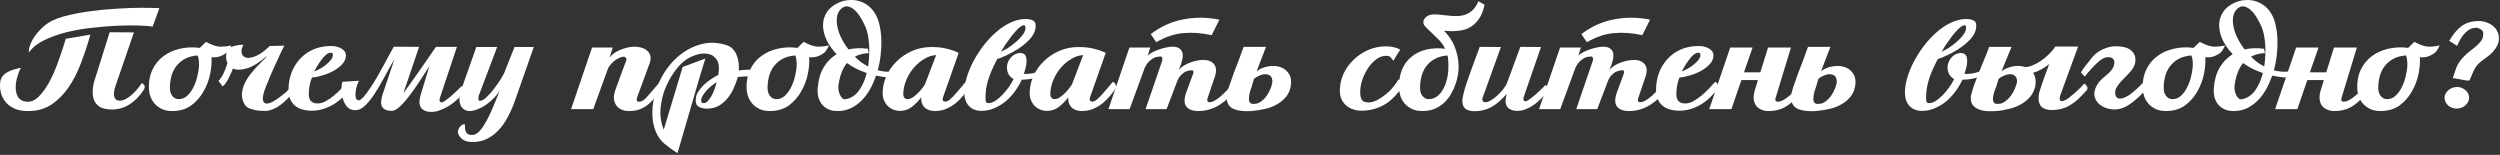
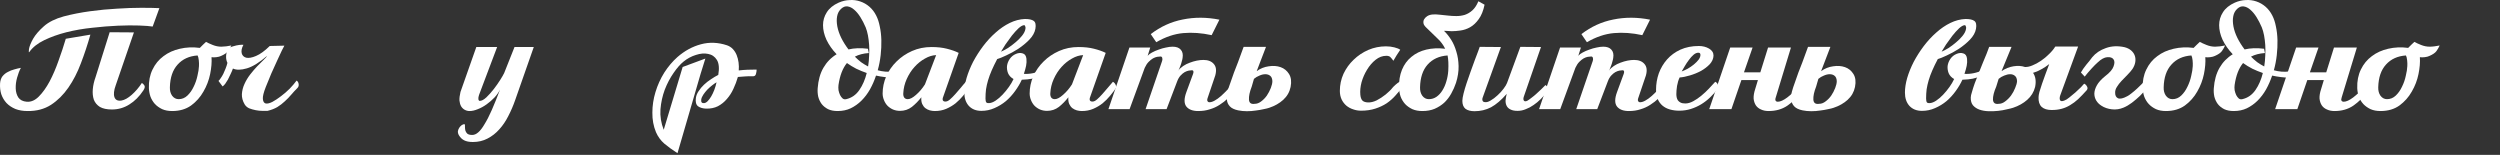
<svg xmlns="http://www.w3.org/2000/svg" width="1453" height="90" viewBox="0 0 1453 90" fill="none">
  <rect x="0" y="0" width="1453" height="90" fill="#333333" stroke="none" />
  <path d="M52.536 20.133C50.936 25.8 49.103 31.333 47.036 36.733C45.036 42.067 42.603 46.8 39.736 50.933C36.87 55.067 33.503 58.4 29.636 60.933C25.77 63.4 21.236 64.6 16.036 64.533C13.37 64.533 11.003 64.133 8.936 63.333C6.87 62.467 5.136 61.3 3.736 59.833C2.403 58.367 1.403 56.667 0.736 54.733C0.136 52.8 -0.097 50.7 0.036 48.433C0.17 46.767 0.636 45.4 1.436 44.333C2.303 43.267 3.336 42.433 4.536 41.833C5.736 41.167 7.003 40.667 8.336 40.333C9.67 39.933 10.936 39.633 12.136 39.433C11.27 41.033 10.536 42.933 9.936 45.133C9.336 47.267 9.07 49.367 9.136 51.433C9.203 53.433 9.703 55.167 10.636 56.633C11.636 58.1 13.27 58.933 15.536 59.133C18.003 59.333 20.336 58.333 22.536 56.133C24.803 53.867 26.903 50.933 28.836 47.333C30.77 43.667 32.503 39.633 34.036 35.233C35.636 30.833 37.036 26.6 38.236 22.533L52.536 20.133ZM77.836 18.833L67.236 49.633C66.17 52.567 65.936 54.867 66.536 56.533C67.136 58.133 68.503 58.767 70.636 58.433C72.436 58.1 74.403 57 76.536 55.133C78.736 53.2 80.703 50.9 82.436 48.233C82.903 48.433 83.37 48.867 83.836 49.533C84.37 50.2 84.203 51.2 83.336 52.533C81.003 56.067 78.27 58.8 75.136 60.733C72.07 62.667 68.703 63.633 65.036 63.633C62.103 63.633 59.77 63.133 58.036 62.133C56.37 61.067 55.203 59.667 54.536 57.933C53.936 56.133 53.736 54.1 53.936 51.833C54.136 49.567 54.67 47.233 55.536 44.833L63.736 18.733L77.836 18.833ZM88.736 15.433C87.136 15.167 84.536 14.967 80.936 14.833C77.336 14.7 73.203 14.733 68.536 14.933C63.87 15.133 58.903 15.533 53.636 16.133C48.436 16.667 43.436 17.533 38.636 18.733C33.903 19.933 29.603 21.467 25.736 23.333C21.87 25.2 18.97 27.5 17.036 30.233C16.703 30.7 16.636 30.133 16.836 28.533C17.103 26.933 17.903 24.933 19.236 22.533C20.636 20.133 22.736 17.7 25.536 15.233C28.336 12.767 32.17 10.867 37.036 9.533C41.836 8.267 46.936 7.267 52.336 6.533C57.736 5.8 62.97 5.3 68.036 5.033C73.103 4.7 77.803 4.533 82.136 4.533C86.47 4.533 89.97 4.6 92.636 4.733L88.736 15.433Z" fill="white" />
  <path d="M116.139 27.833C116.672 27.3 117.272 26.7 117.939 26.033C118.605 25.367 119.205 24.8 119.739 24.333C120.672 24.867 121.972 25.467 123.639 26.133C125.305 26.8 126.972 27.133 128.639 27.133C129.439 27.133 130.372 27.067 131.439 26.933C132.505 26.8 133.505 26.633 134.439 26.433C133.905 27.633 133.272 28.733 132.539 29.733C131.805 30.733 130.439 31.667 128.439 32.533C127.772 32.867 126.872 33.1 125.739 33.233C124.672 33.367 123.739 33.367 122.939 33.233C123.139 36.167 122.872 39.433 122.139 43.033C121.405 46.633 120.105 50.033 118.239 53.233C116.439 56.433 114.039 59.133 111.039 61.333C108.039 63.467 104.372 64.533 100.039 64.533C97.839 64.533 95.905 64.167 94.239 63.433C92.572 62.633 91.172 61.633 90.039 60.433C88.905 59.167 88.039 57.733 87.439 56.133C86.905 54.533 86.605 52.9 86.539 51.233C86.405 47.167 87.105 43.567 88.639 40.433C90.172 37.233 92.305 34.633 95.039 32.633C97.772 30.567 100.939 29.133 104.539 28.333C108.205 27.467 112.072 27.3 116.139 27.833ZM114.839 32.233C109.972 32.567 106.105 34.333 103.239 37.533C100.372 40.667 98.872 45.067 98.739 50.733C98.672 52.667 99.105 54.3 100.039 55.633C101.039 56.967 102.305 57.633 103.839 57.633C105.772 57.633 107.472 56.933 108.939 55.533C110.405 54.133 111.605 52.433 112.539 50.433C113.539 48.433 114.272 46.333 114.739 44.133C115.272 41.933 115.572 40.033 115.639 38.433C115.705 37.367 115.672 36.233 115.539 35.033C115.405 33.767 115.172 32.833 114.839 32.233Z" fill="white" />
  <path d="M155.278 32.433C150.811 36.3 146.878 38.733 143.478 39.733C140.078 40.733 137.378 40.767 135.378 39.833C134.978 40.967 134.511 42.067 133.978 43.133C133.511 44.2 133.011 45.233 132.478 46.233C131.944 47.167 131.411 48 130.878 48.733C130.344 49.4 129.844 49.9 129.378 50.233L126.978 47.033C127.378 46.7 127.811 46.167 128.278 45.433C128.811 44.7 129.311 43.867 129.778 42.933C130.244 42 130.678 41 131.078 39.933C131.544 38.8 131.911 37.667 132.178 36.533C131.111 34.333 131.144 31.7 132.278 28.633C132.144 28.367 132.444 28.067 133.178 27.733C133.911 27.4 134.778 27.1 135.778 26.833C136.844 26.5 137.911 26.267 138.978 26.133C140.111 26 140.944 25.967 141.478 26.033C140.478 27.9 140.144 29.533 140.478 30.933C140.811 32.267 141.678 33.133 143.078 33.533C144.544 33.867 146.444 33.533 148.778 32.533C151.178 31.533 153.844 29.6 156.778 26.733L165.278 26.533C165.078 26.867 164.578 27.833 163.778 29.433C163.044 30.967 162.144 32.9 161.078 35.233C160.011 37.5 158.878 40 157.678 42.733C156.544 45.4 155.478 48 154.478 50.533C153.211 53.733 152.644 56.067 152.778 57.533C152.911 59 153.444 59.867 154.378 60.133C155.378 60.333 156.678 60.033 158.278 59.233C159.878 58.367 161.544 57.267 163.278 55.933C165.078 54.6 166.778 53.133 168.378 51.533C169.978 49.867 171.311 48.3 172.378 46.833C173.044 47.233 173.444 47.9 173.578 48.833C173.711 49.767 173.478 50.533 172.878 51.133C171.544 52.467 170.311 53.8 169.178 55.133C168.044 56.467 166.811 57.733 165.478 58.933C164.211 60.133 162.778 61.233 161.178 62.233C159.578 63.167 157.678 63.9 155.478 64.433C154.744 64.433 153.744 64.433 152.478 64.433C151.211 64.433 149.911 64.3 148.578 64.033C147.244 63.767 145.978 63.4 144.778 62.933C143.644 62.4 142.778 61.633 142.178 60.633C141.044 58.7 140.511 56.733 140.578 54.733C140.711 52.667 141.211 50.7 142.078 48.833C142.944 46.9 144.044 45.067 145.378 43.333C146.778 41.533 148.144 39.933 149.478 38.533C150.878 37.067 152.111 35.833 153.178 34.833C154.311 33.767 155.011 32.967 155.278 32.433Z" fill="white" />
-   <path d="M182.57 41.533C183.637 41.133 184.803 40.6 186.07 39.933C187.337 39.2 188.503 38.4 189.57 37.533C190.703 36.6 191.637 35.667 192.37 34.733C193.103 33.733 193.47 32.8 193.47 31.933C193.47 31.067 193.07 30.633 192.27 30.633C191.337 30.633 190.403 31.033 189.47 31.833C188.537 32.633 187.637 33.633 186.77 34.833C185.903 35.967 185.103 37.167 184.37 38.433C183.637 39.633 183.037 40.667 182.57 41.533ZM203.57 51.633C202.237 53.367 200.737 55.033 199.07 56.633C197.47 58.167 195.737 59.5 193.87 60.633C192.003 61.767 190.003 62.667 187.87 63.333C185.737 64 183.503 64.333 181.17 64.333C179.237 64.333 177.437 64.1 175.77 63.633C174.103 63.167 172.67 62.433 171.47 61.433C170.27 60.433 169.337 59.167 168.67 57.633C168.003 56.1 167.67 54.267 167.67 52.133C167.67 48.867 168.203 45.7 169.27 42.633C170.403 39.567 172.003 36.867 174.07 34.533C176.203 32.133 178.803 30.233 181.87 28.833C185.003 27.433 188.57 26.733 192.57 26.733C194.77 26.733 196.737 27.233 198.47 28.233C200.203 29.233 201.07 30.6 201.07 32.333C201.003 34.133 200.27 35.8 198.87 37.333C197.47 38.8 195.77 40.1 193.77 41.233C191.77 42.3 189.637 43.167 187.37 43.833C185.17 44.5 183.17 44.9 181.37 45.033C180.703 46.433 180.203 48.067 179.87 49.933C179.603 51.733 179.47 53.333 179.47 54.733C179.47 55.333 179.537 55.967 179.67 56.633C179.803 57.233 180.037 57.8 180.37 58.333C180.77 58.867 181.303 59.3 181.97 59.633C182.637 59.967 183.537 60.133 184.67 60.133C186.137 60.133 187.67 59.7 189.27 58.833C190.87 57.967 192.437 56.9 193.97 55.633C195.503 54.367 196.97 53 198.37 51.533C199.77 50.067 201.003 48.733 202.07 47.533C202.87 47.867 203.403 48.5 203.67 49.433C204.003 50.367 203.97 51.1 203.57 51.633Z" fill="white" />
-   <path d="M249.58 38.433C247.913 41.033 246.08 43.867 244.08 46.933C242.147 49.933 240.18 52.733 238.18 55.333C236.247 57.933 234.347 60.1 232.48 61.833C230.68 63.567 229.08 64.433 227.68 64.433C224.88 64.433 223.013 63.633 222.08 62.033C221.213 60.433 221.347 57.933 222.48 54.533L229.28 34.333C227.08 38.133 225.013 41.833 223.08 45.433C221.147 49.033 219.247 52.233 217.38 55.033C215.513 57.833 213.647 60.067 211.78 61.733C209.98 63.4 208.113 64.167 206.18 64.033C204.38 63.967 202.913 63.333 201.78 62.133C200.713 60.867 199.913 59.4 199.38 57.733C198.78 56 198.48 54.2 198.48 52.333C198.413 50.467 198.58 48.867 198.98 47.533L208.68 46.933C208.28 47.533 207.88 48.467 207.48 49.733C207.08 50.933 206.813 52.167 206.68 53.433C206.547 54.7 206.58 55.833 206.78 56.833C207.047 57.767 207.647 58.267 208.58 58.333C209.313 58.2 210.247 57.5 211.38 56.233C212.513 54.967 213.713 53.367 214.98 51.433C216.313 49.433 217.68 47.267 219.08 44.933C220.48 42.533 221.78 40.2 222.98 37.933C224.247 35.667 225.38 33.567 226.38 31.633C227.447 29.7 228.28 28.2 228.88 27.133L243.58 27.233L234.58 53.733C234.513 53.933 234.68 53.8 235.08 53.333C235.48 52.8 236.347 51.6 237.68 49.733C239.08 47.8 241.013 45.067 243.48 41.533C245.947 37.933 249.247 33.167 253.38 27.233C253.38 27.233 253.413 27.2 253.48 27.133V27.233H265.58L255.68 56.833C255.347 57.833 255.38 58.6 255.78 59.133C256.18 59.6 256.847 59.6 257.78 59.133C258.447 58.733 259.247 58.167 260.18 57.433C261.18 56.7 262.147 55.9 263.08 55.033C264.08 54.167 265.013 53.3 265.88 52.433C266.813 51.5 267.613 50.7 268.28 50.033C269.013 50.433 269.48 51.1 269.68 52.033C269.88 52.967 269.713 53.733 269.18 54.333C267.98 55.667 266.68 56.967 265.28 58.233C263.88 59.5 262.38 60.633 260.78 61.633C259.18 62.633 257.513 63.433 255.78 64.033C254.113 64.7 252.447 65.033 250.78 65.033C249.047 65.033 247.68 64.767 246.68 64.233C245.68 63.767 244.947 63.1 244.48 62.233C244.013 61.367 243.78 60.333 243.78 59.133C243.847 57.933 244.08 56.6 244.48 55.133L249.58 38.433Z" fill="white" />
  <path d="M290.633 52.033C289.9 53.567 288.833 55.1 287.433 56.633C286.033 58.1 284.5 59.433 282.833 60.633C281.167 61.833 279.467 62.767 277.733 63.433C276 64.167 274.4 64.533 272.933 64.533C271.933 64.533 271 64.3 270.133 63.833C269.267 63.367 268.567 62.7 268.033 61.833C267.5 60.9 267.167 59.767 267.033 58.433C266.967 57.033 267.167 55.367 267.633 53.433L276.833 27.333H288.933L278.433 55.133C278.1 56.067 277.967 56.9 278.033 57.633C278.167 58.3 278.433 58.633 278.833 58.633C279.9 58.633 281.167 57.967 282.633 56.633C284.1 55.233 285.533 53.633 286.933 51.833C288.333 50.033 289.6 48.233 290.733 46.433C291.867 44.633 292.633 43.3 293.033 42.433L299.033 27.333H310.233L299.433 58.133C298.3 61.4 296.967 64.5 295.433 67.433C293.967 70.367 292.233 72.933 290.233 75.133C288.233 77.4 285.933 79.2 283.333 80.533C280.8 81.867 277.967 82.533 274.833 82.533C272.7 82.533 271 82.2 269.733 81.533C268.533 80.933 267.533 79.967 266.733 78.633C266.267 77.833 266.067 77.033 266.133 76.233C266.267 75.5 266.533 74.833 266.933 74.233C267.333 73.633 267.8 73.133 268.333 72.733C268.933 72.333 269.5 72.133 270.033 72.133C270.233 72.467 270.3 72.967 270.233 73.633C270.233 74.367 270.3 75.067 270.433 75.733C270.633 76.467 271 77.1 271.533 77.633C272.133 78.167 273.1 78.433 274.433 78.433C275.633 78.433 276.8 77.933 277.933 76.933C279.133 75.933 280.367 74.333 281.633 72.133C282.967 70 284.367 67.267 285.833 63.933C287.3 60.6 288.9 56.633 290.633 52.033Z" fill="white" />
-   <path d="M354.302 33.433C354.969 32.567 355.835 31.733 356.902 30.933C358.035 30.133 359.269 29.467 360.602 28.933C361.935 28.4 363.302 27.967 364.702 27.633C366.102 27.3 367.469 27.133 368.802 27.133C370.269 27.133 371.635 27.333 372.902 27.733C374.235 28.133 375.302 28.7 376.102 29.433C376.969 30.167 377.569 31.1 377.902 32.233C378.235 33.367 378.202 34.667 377.802 36.133L370.302 56.533C369.969 57.467 369.935 58.133 370.202 58.533C370.469 58.933 370.869 59.133 371.402 59.133C372.935 59.133 374.535 58.133 376.202 56.133C377.935 54.067 380.302 51.333 383.302 47.933C384.035 48.267 384.502 48.767 384.702 49.433C384.969 50.1 384.835 50.867 384.302 51.733C382.835 53.867 381.435 55.733 380.102 57.333C378.769 58.933 377.369 60.267 375.902 61.333C374.435 62.4 372.869 63.2 371.202 63.733C369.535 64.267 367.669 64.533 365.602 64.533C363.935 64.533 362.435 64.233 361.102 63.633C359.835 63.033 358.835 62.2 358.102 61.133C357.369 60 356.935 58.667 356.802 57.133C356.735 55.533 357.069 53.767 357.802 51.833C358.402 50.233 358.935 48.8 359.402 47.533C359.869 46.2 360.335 44.9 360.802 43.633C361.269 42.367 361.735 41.1 362.202 39.833C362.735 38.5 363.302 37.033 363.902 35.433C364.235 34.7 364.202 34.1 363.802 33.633C363.402 33.167 362.935 32.933 362.402 32.933C361.935 32.933 361.269 33.1 360.402 33.433C359.602 33.767 358.735 34.233 357.802 34.833C356.935 35.433 356.102 36.167 355.302 37.033C354.502 37.833 353.869 38.733 353.402 39.733L344.802 63.433H331.902L344.102 27.633H356.102L354.302 33.433Z" fill="white" />
  <path d="M393.758 89.033C390.758 87.1 388.192 85.233 386.058 83.433C383.992 81.633 382.392 79.433 381.258 76.833C379.792 73.3 379.092 69.5 379.158 65.433C379.158 61.433 379.758 57.467 380.958 53.533C382.158 49.533 383.858 45.767 386.058 42.233C388.325 38.7 390.892 35.667 393.758 33.133C397.892 29.533 402.425 27.067 407.358 25.733C412.292 24.4 417.358 24.6 422.558 26.333C423.892 26.8 425.025 27.533 425.958 28.533C426.892 29.533 427.625 30.7 428.158 32.033C428.692 33.367 429.058 34.8 429.258 36.333C429.458 37.867 429.492 39.4 429.358 40.933C431.092 40.733 432.792 40.6 434.458 40.533C436.192 40.467 437.958 40.433 439.758 40.433C439.758 41.167 439.625 42.033 439.358 43.033C439.092 43.967 438.458 44.4 437.458 44.333C435.992 44.267 434.458 44.3 432.858 44.433C431.325 44.5 429.992 44.6 428.858 44.733C428.192 47.067 427.325 49.367 426.258 51.633C425.258 53.833 423.992 55.8 422.458 57.533C420.992 59.267 419.258 60.667 417.258 61.733C415.258 62.733 412.958 63.2 410.358 63.133C408.425 63.067 406.858 62.6 405.658 61.733C404.525 60.8 404.125 59.167 404.458 56.833C404.658 55.5 405.192 54.2 406.058 52.933C406.925 51.6 407.958 50.367 409.158 49.233C410.425 48.033 411.792 46.967 413.258 46.033C414.725 45.033 416.125 44.2 417.458 43.533C418.125 39.667 417.858 36.767 416.658 34.833C415.458 32.9 413.758 31.733 411.558 31.333C409.425 30.867 407.058 31.067 404.458 31.933C401.858 32.733 399.492 34 397.358 35.733C395.425 37.267 393.458 39.5 391.458 42.433C389.458 45.3 387.758 48.533 386.358 52.133C385.025 55.733 384.192 59.533 383.858 63.533C383.592 67.6 384.225 71.567 385.758 75.433L396.758 38.933L409.958 34.033L407.158 43.033L393.758 89.033ZM416.458 47.833C415.725 48.233 414.858 48.833 413.858 49.633C412.925 50.367 411.992 51.2 411.058 52.133C410.192 53.067 409.425 54.033 408.758 55.033C408.092 56.033 407.692 56.967 407.558 57.833C407.358 59.367 407.925 60.067 409.258 59.933C409.925 59.867 410.592 59.5 411.258 58.833C411.992 58.1 412.692 57.167 413.358 56.033C414.025 54.9 414.625 53.633 415.158 52.233C415.692 50.833 416.125 49.367 416.458 47.833Z" fill="white" />
-   <path d="M463.502 27.833C464.035 27.3 464.635 26.7 465.302 26.033C465.969 25.367 466.569 24.8 467.102 24.333C468.035 24.867 469.335 25.467 471.002 26.133C472.669 26.8 474.335 27.133 476.002 27.133C476.802 27.133 477.735 27.067 478.802 26.933C479.869 26.8 480.869 26.633 481.802 26.433C481.269 27.633 480.635 28.733 479.902 29.733C479.169 30.733 477.802 31.667 475.802 32.533C475.135 32.867 474.235 33.1 473.102 33.233C472.035 33.367 471.102 33.367 470.302 33.233C470.502 36.167 470.235 39.433 469.502 43.033C468.769 46.633 467.469 50.033 465.602 53.233C463.802 56.433 461.402 59.133 458.402 61.333C455.402 63.467 451.735 64.533 447.402 64.533C445.202 64.533 443.269 64.167 441.602 63.433C439.935 62.633 438.535 61.633 437.402 60.433C436.269 59.167 435.402 57.733 434.802 56.133C434.269 54.533 433.969 52.9 433.902 51.233C433.769 47.167 434.469 43.567 436.002 40.433C437.535 37.233 439.669 34.633 442.402 32.633C445.135 30.567 448.302 29.133 451.902 28.333C455.569 27.467 459.435 27.3 463.502 27.833ZM462.202 32.233C457.335 32.567 453.469 34.333 450.602 37.533C447.735 40.667 446.235 45.067 446.102 50.733C446.035 52.667 446.469 54.3 447.402 55.633C448.402 56.967 449.669 57.633 451.202 57.633C453.135 57.633 454.835 56.933 456.302 55.533C457.769 54.133 458.969 52.433 459.902 50.433C460.902 48.433 461.635 46.333 462.102 44.133C462.635 41.933 462.935 40.033 463.002 38.433C463.069 37.367 463.035 36.233 462.902 35.033C462.769 33.767 462.535 32.833 462.202 32.233Z" fill="white" />
  <path d="M487.441 1.533C489.574 0.6 491.708 0.1 493.841 0.033C495.974 -0.1 498.008 0.167 499.941 0.833C501.941 1.5 503.741 2.533 505.341 3.933C506.941 5.333 508.241 7.033 509.241 9.033C510.174 10.833 510.874 12.967 511.341 15.433C511.874 17.9 512.174 20.533 512.241 23.333C512.308 26.133 512.174 29.033 511.841 32.033C511.508 35.033 510.941 37.967 510.141 40.833C511.541 41.233 513.008 41.5 514.541 41.633C516.074 41.767 517.608 41.733 519.141 41.533L519.941 45.233C516.008 45.1 512.408 44.667 509.141 43.933C508.208 46.733 507.041 49.4 505.641 51.933C504.241 54.4 502.608 56.567 500.741 58.433C498.874 60.3 496.774 61.8 494.441 62.933C492.174 64 489.641 64.533 486.841 64.533C484.641 64.533 482.774 64.167 481.241 63.433C479.708 62.633 478.474 61.633 477.541 60.433C476.608 59.167 475.941 57.733 475.541 56.133C475.208 54.533 475.108 52.9 475.241 51.233C475.574 46.633 476.674 42.7 478.541 39.433C480.474 36.1 483.041 33.467 486.241 31.533C483.708 28.867 481.741 26.067 480.341 23.133C479.008 20.2 478.341 17.367 478.341 14.633C478.341 11.9 479.074 9.4 480.541 7.133C482.008 4.8 484.308 2.933 487.441 1.533ZM504.441 28.333L504.941 30.833C501.808 31.033 499.108 31.733 496.841 32.933C497.974 34.067 499.174 35.133 500.441 36.133C501.774 37.067 503.141 37.9 504.541 38.633C504.874 36.567 505.074 34.467 505.141 32.333C505.274 30.133 505.274 28.067 505.141 26.133C505.008 24.133 504.774 22.267 504.441 20.533C504.108 18.8 503.674 17.267 503.141 15.933C502.208 13.733 501.174 11.733 500.041 9.933C498.908 8.133 497.708 6.7 496.441 5.633C495.241 4.567 493.974 3.933 492.641 3.733C491.374 3.533 490.141 3.967 488.941 5.033C487.674 6.167 486.874 7.633 486.541 9.433C486.208 11.167 486.241 13.133 486.641 15.333C487.041 17.467 487.808 19.7 488.941 22.033C490.074 24.3 491.474 26.533 493.141 28.733C496.474 27.933 500.241 27.8 504.441 28.333ZM487.341 49.333C487.208 50.333 487.208 51.367 487.341 52.433C487.541 53.433 487.841 54.367 488.241 55.233C488.641 56.033 489.141 56.7 489.741 57.233C490.341 57.7 491.041 57.833 491.841 57.633C494.974 56.9 497.508 55.133 499.441 52.333C501.374 49.533 502.808 46.233 503.741 42.433C501.608 41.7 499.574 40.867 497.641 39.933C495.708 38.933 493.908 37.833 492.241 36.633C489.774 39.633 488.141 43.867 487.341 49.333Z" fill="white" />
  <path d="M547.985 56.833C547.785 57.367 547.785 57.867 547.985 58.333C548.251 58.8 548.751 59.033 549.485 59.033C550.285 59.033 551.151 58.633 552.085 57.833C553.085 56.967 554.118 55.933 555.185 54.733C556.251 53.533 557.318 52.3 558.385 51.033C559.451 49.7 560.451 48.533 561.385 47.533C562.118 47.933 562.651 48.533 562.985 49.333C563.385 50.133 563.385 50.833 562.985 51.433C562.051 52.767 560.951 54.2 559.685 55.733C558.418 57.267 556.985 58.7 555.385 60.033C553.785 61.3 551.985 62.367 549.985 63.233C547.985 64.1 545.751 64.533 543.285 64.533C542.351 64.533 541.385 64.4 540.385 64.133C539.451 63.867 538.585 63.433 537.785 62.833C537.051 62.233 536.451 61.433 535.985 60.433C535.518 59.367 535.351 58.067 535.485 56.533C533.818 58.667 531.985 60.533 529.985 62.133C527.985 63.667 525.685 64.433 523.085 64.433C521.618 64.433 520.251 64.167 518.985 63.633C517.785 63.1 516.718 62.367 515.785 61.433C514.918 60.5 514.251 59.433 513.785 58.233C513.251 56.967 512.985 55.667 512.985 54.333C512.985 50.933 513.685 47.6 515.085 44.333C516.551 41.067 518.551 38.2 521.085 35.733C523.618 33.2 526.618 31.167 530.085 29.633C533.551 28.1 537.318 27.333 541.385 27.333C544.785 27.333 547.785 27.667 550.385 28.333C553.051 29 555.318 29.8 557.185 30.733L547.985 56.833ZM544.085 32.033C541.951 32.1 539.785 32.767 537.585 34.033C535.385 35.233 533.351 36.867 531.485 38.933C529.685 40.933 528.185 43.267 526.985 45.933C525.785 48.6 525.118 51.367 524.985 54.233C524.918 55.167 525.085 55.967 525.485 56.633C525.951 57.3 526.651 57.633 527.585 57.633C528.918 57.633 530.518 56.8 532.385 55.133C534.318 53.467 536.051 51.433 537.585 49.033L544.085 32.033Z" fill="white" />
  <path d="M581.769 30.033C582.902 29.567 584.236 28.867 585.769 27.933C587.302 26.933 588.769 25.833 590.169 24.633C591.636 23.433 592.903 22.167 593.969 20.833C595.103 19.433 595.769 18.1 595.969 16.833C596.103 16.233 596.069 15.733 595.869 15.333C595.736 14.867 595.536 14.633 595.269 14.633C594.402 14.633 593.303 15.233 591.969 16.433C590.703 17.633 589.402 19.067 588.069 20.733C586.802 22.4 585.569 24.1 584.369 25.833C583.236 27.567 582.369 28.967 581.769 30.033ZM579.569 34.333C578.302 36.733 577.236 38.933 576.369 40.933C575.503 42.933 574.802 44.833 574.269 46.633C573.736 48.433 573.336 50.2 573.069 51.933C572.869 53.6 572.769 55.367 572.769 57.233C572.769 58.367 572.936 59.133 573.269 59.533C573.602 59.867 574.136 60 574.869 59.933C576.003 59.867 577.236 59.4 578.569 58.533C579.969 57.6 581.336 56.433 582.669 55.033C584.003 53.633 585.236 52.133 586.369 50.533C587.503 48.933 588.402 47.4 589.069 45.933C587.536 45.067 586.469 43.933 585.869 42.533C585.336 41.133 585.136 39.733 585.269 38.333C585.469 36.867 586.003 35.5 586.869 34.233C587.803 32.9 589.003 31.933 590.469 31.333C591.869 30.733 593.169 30.633 594.369 31.033C595.636 31.367 596.369 32.4 596.569 34.133C596.702 35.533 596.636 36.9 596.369 38.233C596.103 39.567 595.669 41.133 595.069 42.933C598.669 43.133 602.336 42.367 606.069 40.633C606.202 41.167 606.236 41.8 606.169 42.533C606.103 43.2 605.703 43.7 604.969 44.033C603.236 44.833 601.536 45.4 599.869 45.733C598.203 46.067 596.203 46.267 593.869 46.333C592.869 48.533 591.569 50.733 589.969 52.933C588.436 55.067 586.669 57 584.669 58.733C582.669 60.4 580.436 61.767 577.969 62.833C575.569 63.9 573.036 64.433 570.369 64.433C567.303 64.433 564.869 63.467 563.069 61.533C561.336 59.6 560.469 57.033 560.469 53.833C560.469 51.233 560.902 48.4 561.769 45.333C562.702 42.2 563.969 39.067 565.569 35.933C567.236 32.8 569.169 29.767 571.369 26.833C573.636 23.833 576.069 21.2 578.669 18.933C581.269 16.6 584.003 14.733 586.869 13.333C589.736 11.933 592.669 11.167 595.669 11.033C598.069 11.033 599.769 11.4 600.769 12.133C601.836 12.867 602.169 14.4 601.769 16.733C601.369 18.933 600.202 21.033 598.269 23.033C596.402 24.967 594.269 26.733 591.869 28.333C589.469 29.867 587.102 31.167 584.769 32.233C582.502 33.3 580.769 34 579.569 34.333Z" fill="white" />
  <path d="M633.434 56.833C633.234 57.367 633.234 57.867 633.434 58.333C633.701 58.8 634.201 59.033 634.934 59.033C635.734 59.033 636.601 58.633 637.534 57.833C638.534 56.967 639.567 55.933 640.634 54.733C641.701 53.533 642.767 52.3 643.834 51.033C644.901 49.7 645.901 48.533 646.834 47.533C647.567 47.933 648.101 48.533 648.434 49.333C648.834 50.133 648.834 50.833 648.434 51.433C647.501 52.767 646.401 54.2 645.134 55.733C643.867 57.267 642.434 58.7 640.834 60.033C639.234 61.3 637.434 62.367 635.434 63.233C633.434 64.1 631.201 64.533 628.734 64.533C627.801 64.533 626.834 64.4 625.834 64.133C624.901 63.867 624.034 63.433 623.234 62.833C622.501 62.233 621.901 61.433 621.434 60.433C620.967 59.367 620.801 58.067 620.934 56.533C619.267 58.667 617.434 60.533 615.434 62.133C613.434 63.667 611.134 64.433 608.534 64.433C607.067 64.433 605.701 64.167 604.434 63.633C603.234 63.1 602.167 62.367 601.234 61.433C600.367 60.5 599.701 59.433 599.234 58.233C598.701 56.967 598.434 55.667 598.434 54.333C598.434 50.933 599.134 47.6 600.534 44.333C602.001 41.067 604.001 38.2 606.534 35.733C609.067 33.2 612.067 31.167 615.534 29.633C619.001 28.1 622.767 27.333 626.834 27.333C630.234 27.333 633.234 27.667 635.834 28.333C638.501 29 640.767 29.8 642.634 30.733L633.434 56.833ZM629.534 32.033C627.401 32.1 625.234 32.767 623.034 34.033C620.834 35.233 618.801 36.867 616.934 38.933C615.134 40.933 613.634 43.267 612.434 45.933C611.234 48.6 610.567 51.367 610.434 54.233C610.367 55.167 610.534 55.967 610.934 56.633C611.401 57.3 612.101 57.633 613.034 57.633C614.367 57.633 615.967 56.8 617.834 55.133C619.767 53.467 621.501 51.433 623.034 49.033L629.534 32.033Z" fill="white" />
  <path d="M687.318 33.633C687.252 34.233 687.085 34.967 686.818 35.833C686.618 36.7 686.352 37.533 686.018 38.333C685.752 39.133 685.485 39.8 685.218 40.333C684.952 40.867 684.785 41.133 684.718 41.133C685.518 40.067 686.518 39.133 687.718 38.333C688.918 37.533 690.185 36.9 691.518 36.433C692.918 35.9 694.285 35.5 695.618 35.233C697.018 34.967 698.285 34.833 699.418 34.833C702.085 34.833 704.085 35.6 705.418 37.133C706.818 38.667 707.118 40.9 706.318 43.833L701.918 56.833C701.585 57.7 701.552 58.367 701.818 58.833C702.085 59.233 702.418 59.433 702.818 59.433C703.818 59.433 704.885 59.1 706.018 58.433C707.218 57.767 708.418 56.9 709.618 55.833C710.818 54.767 712.018 53.6 713.218 52.333C714.418 51 715.618 49.7 716.818 48.433C717.152 48.567 717.485 48.767 717.818 49.033C718.152 49.3 718.418 49.6 718.618 49.933C718.818 50.267 718.885 50.633 718.818 51.033C718.818 51.433 718.652 51.833 718.318 52.233C716.852 53.967 715.352 55.567 713.818 57.033C712.285 58.5 710.618 59.8 708.818 60.933C707.085 62.067 705.185 62.933 703.118 63.533C701.118 64.2 698.885 64.533 696.418 64.533C693.218 64.533 690.918 63.667 689.518 61.933C688.118 60.133 688.118 57.333 689.518 53.533L693.418 42.933C693.618 42.4 693.685 41.933 693.618 41.533C693.552 41.067 693.252 40.833 692.718 40.833C692.252 40.833 691.652 40.9 690.918 41.033C690.185 41.167 689.385 41.467 688.518 41.933C687.718 42.4 686.918 43.067 686.118 43.933C685.318 44.8 684.652 45.967 684.118 47.433L678.018 63.433H665.818L675.418 35.433C675.618 34.9 675.652 34.333 675.518 33.733C675.385 33.133 675.052 32.833 674.518 32.833C673.985 32.833 673.318 32.9 672.518 33.033C671.785 33.167 670.985 33.467 670.118 33.933C669.318 34.4 668.485 35.067 667.618 35.933C666.752 36.8 665.985 37.967 665.318 39.433L656.518 63.433H644.218L656.418 27.633H668.518L667.018 32.433C667.552 31.767 668.385 31.133 669.518 30.533C670.718 29.867 672.018 29.3 673.418 28.833C674.818 28.3 676.218 27.9 677.618 27.633C679.085 27.3 680.385 27.133 681.518 27.133C683.652 27.133 685.218 27.7 686.218 28.833C687.285 29.967 687.652 31.567 687.318 33.633ZM708.718 11.433C701.385 9.967 694.285 9.933 687.418 11.333C680.618 12.667 674.418 15.5 668.818 19.833L672.018 24.533C677.285 21.467 682.518 19.7 687.718 19.233C692.918 18.767 698.418 19.167 704.218 20.433L708.718 11.433Z" fill="white" />
  <path d="M737.701 62.633C736.968 62.9 735.901 63.167 734.501 63.433C733.101 63.767 731.568 64.033 729.901 64.233C728.235 64.5 726.501 64.633 724.701 64.633C722.901 64.633 721.201 64.467 719.601 64.133C717.401 63.667 715.801 62.9 714.801 61.833C713.801 60.767 713.235 59.533 713.101 58.133C712.901 56.667 713.001 55.067 713.401 53.333C713.868 51.6 714.468 49.767 715.201 47.833C715.801 46.033 716.468 44.133 717.201 42.133C718.001 40.067 718.768 38.1 719.501 36.233C720.235 34.367 720.868 32.633 721.401 31.033C722.001 29.433 722.468 28.167 722.801 27.233H735.801L730.401 41.333C732.535 39.8 734.868 38.867 737.401 38.533C739.935 38.133 742.235 38.3 744.301 39.033C746.368 39.767 748.001 41.1 749.201 43.033C750.401 44.967 750.701 47.467 750.101 50.533C749.501 53.467 748.068 55.967 745.801 58.033C743.601 60.033 740.901 61.567 737.701 62.633ZM739.501 47.133C739.435 45.667 739.001 44.633 738.201 44.033C737.468 43.433 736.535 43.133 735.401 43.133C734.335 43.133 733.201 43.4 732.001 43.933C730.801 44.4 729.735 45.033 728.801 45.833L727.501 50.333C726.301 53.4 725.768 55.933 725.901 57.933C726.035 59.867 727.168 60.667 729.301 60.333C730.568 60.333 731.801 59.867 733.001 58.933C734.268 58 735.368 56.867 736.301 55.533C737.235 54.133 738.001 52.667 738.601 51.133C739.201 49.6 739.501 48.267 739.501 47.133Z" fill="white" />
-   <path d="M809.822 35.333C809.288 34.533 808.755 33.867 808.221 33.333C807.755 32.733 806.921 32.433 805.721 32.433C803.521 32.433 801.455 33.2 799.522 34.733C797.588 36.267 795.922 38.2 794.522 40.533C793.122 42.8 792.055 45.233 791.322 47.833C790.655 50.433 790.422 52.833 790.622 55.033C790.755 56.567 791.155 57.7 791.822 58.433C792.488 59.1 793.555 59.467 795.022 59.533C796.622 59.6 798.322 59.2 800.122 58.333C801.922 57.4 803.655 56.267 805.322 54.933C806.988 53.6 808.455 52.133 809.721 50.533C811.055 48.933 812.088 47.467 812.822 46.133C813.888 46.467 814.655 47.1 815.122 48.033C815.655 48.967 815.655 49.8 815.122 50.533C813.922 52.2 812.555 53.867 811.022 55.533C809.555 57.2 807.855 58.7 805.922 60.033C803.988 61.3 801.788 62.333 799.322 63.133C796.855 63.933 794.088 64.333 791.022 64.333C789.422 64.333 787.888 64.067 786.422 63.533C784.955 63.067 783.622 62.333 782.422 61.333C781.288 60.333 780.388 59.133 779.721 57.733C779.055 56.267 778.721 54.633 778.721 52.833C778.721 49.367 779.422 46.067 780.822 42.933C782.288 39.8 784.255 37.067 786.721 34.733C789.188 32.333 792.021 30.433 795.221 29.033C798.488 27.633 801.922 26.933 805.522 26.933C807.255 26.933 808.888 27.133 810.422 27.533C812.022 27.933 813.155 28.4 813.822 28.933C813.088 30 812.388 31.067 811.721 32.133C811.121 33.133 810.488 34.2 809.822 35.333Z" fill="white" />
+   <path d="M809.822 35.333C809.288 34.533 808.755 33.867 808.221 33.333C807.755 32.733 806.921 32.433 805.721 32.433C803.521 32.433 801.455 33.2 799.522 34.733C797.588 36.267 795.922 38.2 794.522 40.533C793.122 42.8 792.055 45.233 791.322 47.833C790.655 50.433 790.422 52.833 790.622 55.033C790.755 56.567 791.155 57.7 791.822 58.433C792.488 59.1 793.555 59.467 795.022 59.533C796.622 59.6 798.322 59.2 800.122 58.333C801.922 57.4 803.655 56.267 805.322 54.933C806.988 53.6 808.455 52.133 809.721 50.533C813.888 46.467 814.655 47.1 815.122 48.033C815.655 48.967 815.655 49.8 815.122 50.533C813.922 52.2 812.555 53.867 811.022 55.533C809.555 57.2 807.855 58.7 805.922 60.033C803.988 61.3 801.788 62.333 799.322 63.133C796.855 63.933 794.088 64.333 791.022 64.333C789.422 64.333 787.888 64.067 786.422 63.533C784.955 63.067 783.622 62.333 782.422 61.333C781.288 60.333 780.388 59.133 779.721 57.733C779.055 56.267 778.721 54.633 778.721 52.833C778.721 49.367 779.422 46.067 780.822 42.933C782.288 39.8 784.255 37.067 786.721 34.733C789.188 32.333 792.021 30.433 795.221 29.033C798.488 27.633 801.922 26.933 805.522 26.933C807.255 26.933 808.888 27.133 810.422 27.533C812.022 27.933 813.155 28.4 813.822 28.933C813.088 30 812.388 31.067 811.721 32.133C811.121 33.133 810.488 34.2 809.822 35.333Z" fill="white" />
  <path d="M828.532 15.633C827.865 14.967 827.465 14.267 827.332 13.533C827.198 12.733 827.298 12 827.632 11.333C828.032 10.6 828.632 9.967 829.432 9.433C830.232 8.9 831.232 8.567 832.432 8.433C833.698 8.3 835.098 8.333 836.632 8.533C838.165 8.667 839.765 8.833 841.432 9.033C843.098 9.233 844.765 9.333 846.432 9.333C848.165 9.333 849.798 9.1 851.332 8.633C852.932 8.1 854.398 7.233 855.732 6.033C857.132 4.767 858.298 3 859.232 0.733L862.832 2.733C862.098 6.267 860.965 9.067 859.432 11.133C857.965 13.2 856.298 14.767 854.432 15.833C852.632 16.833 850.765 17.467 848.832 17.733C846.965 18 845.265 18.133 843.732 18.133C842.265 18.067 841.098 18 840.232 17.933C839.432 17.8 839.198 17.9 839.532 18.233C840.865 19.5 842.165 21.133 843.432 23.133C844.698 25.133 845.698 27.433 846.432 30.033C847.232 32.567 847.665 35.367 847.732 38.433C847.798 41.5 847.298 44.733 846.232 48.133C845.498 50.333 844.565 52.433 843.432 54.433C842.365 56.367 841.032 58.1 839.432 59.633C837.832 61.1 835.965 62.3 833.832 63.233C831.765 64.1 829.365 64.533 826.632 64.533C824.432 64.533 822.498 64.167 820.832 63.433C819.165 62.633 817.765 61.633 816.632 60.433C815.498 59.167 814.632 57.733 814.032 56.133C813.498 54.533 813.198 52.9 813.132 51.233C812.998 47.167 813.565 43.6 814.832 40.533C816.098 37.467 817.932 34.967 820.332 33.033C822.732 31.033 825.598 29.633 828.932 28.833C832.265 28.033 835.932 27.867 839.932 28.333C838.798 26 837.232 23.933 835.232 22.133C833.298 20.333 831.065 18.167 828.532 15.633ZM841.332 32.233C836.465 32.567 832.598 34.333 829.732 37.533C826.932 40.667 825.465 45.067 825.332 50.733C825.265 52.667 825.698 54.3 826.632 55.633C827.632 56.967 828.898 57.633 830.432 57.633C832.098 57.633 833.598 57.167 834.932 56.233C836.265 55.3 837.398 54.067 838.332 52.533C839.332 50.933 840.098 49.167 840.632 47.233C841.232 45.233 841.598 43.2 841.732 41.133C841.932 37.467 841.798 34.5 841.332 32.233Z" fill="white" />
  <path d="M857.022 64.633C854.756 64.633 852.989 64.167 851.722 63.233C850.522 62.233 849.922 60.7 849.922 58.633C849.922 57.633 850.156 56.2 850.622 54.333C851.089 52.467 851.689 50.433 852.422 48.233C853.156 45.967 853.956 43.667 854.822 41.333C855.689 38.933 856.489 36.733 857.222 34.733C857.956 32.733 858.589 31.067 859.122 29.733C859.656 28.333 859.956 27.5 860.022 27.233L872.322 27.333L861.722 56.733C861.456 57.467 861.456 58.1 861.722 58.633C861.989 59.1 862.389 59.333 862.922 59.333C863.856 59.533 864.989 59.233 866.322 58.433C867.722 57.633 869.056 56.633 870.322 55.433C871.656 54.233 872.822 52.967 873.822 51.633C874.889 50.233 875.589 49.067 875.922 48.133L883.622 27.233L895.622 27.333L885.622 56.233C885.289 57.233 885.322 58 885.722 58.533C886.122 59 886.789 59 887.722 58.533C888.389 58.133 889.189 57.567 890.122 56.833C891.122 56.1 892.089 55.3 893.022 54.433C894.022 53.567 894.956 52.7 895.822 51.833C896.756 50.9 897.556 50.1 898.222 49.433C898.956 49.833 899.422 50.5 899.622 51.433C899.822 52.367 899.656 53.133 899.122 53.733C897.922 55.067 896.689 56.367 895.422 57.633C894.156 58.9 892.789 60.033 891.322 61.033C889.922 62.033 888.422 62.833 886.822 63.433C885.289 64.1 883.689 64.433 882.022 64.433C880.289 64.433 878.922 64.167 877.922 63.633C876.922 63.167 876.189 62.5 875.722 61.633C875.256 60.767 875.022 59.733 875.022 58.533C875.089 57.333 875.322 56 875.722 54.533C872.589 58.133 869.556 60.733 866.622 62.333C863.689 63.867 860.489 64.633 857.022 64.633Z" fill="white" />
  <path d="M937.611 33.633C937.545 34.233 937.378 34.967 937.111 35.833C936.911 36.7 936.645 37.533 936.311 38.333C936.045 39.133 935.778 39.8 935.511 40.333C935.245 40.867 935.078 41.133 935.011 41.133C935.811 40.067 936.811 39.133 938.011 38.333C939.211 37.533 940.478 36.9 941.811 36.433C943.211 35.9 944.578 35.5 945.911 35.233C947.311 34.967 948.578 34.833 949.711 34.833C952.378 34.833 954.378 35.6 955.711 37.133C957.111 38.667 957.411 40.9 956.611 43.833L952.211 56.833C951.878 57.7 951.845 58.367 952.111 58.833C952.378 59.233 952.711 59.433 953.111 59.433C954.111 59.433 955.178 59.1 956.311 58.433C957.511 57.767 958.711 56.9 959.911 55.833C961.111 54.767 962.311 53.6 963.511 52.333C964.711 51 965.911 49.7 967.111 48.433C967.445 48.567 967.778 48.767 968.111 49.033C968.445 49.3 968.711 49.6 968.911 49.933C969.111 50.267 969.178 50.633 969.111 51.033C969.111 51.433 968.945 51.833 968.611 52.233C967.145 53.967 965.645 55.567 964.111 57.033C962.578 58.5 960.911 59.8 959.111 60.933C957.378 62.067 955.478 62.933 953.411 63.533C951.411 64.2 949.178 64.533 946.711 64.533C943.511 64.533 941.211 63.667 939.811 61.933C938.411 60.133 938.411 57.333 939.811 53.533L943.711 42.933C943.911 42.4 943.978 41.933 943.911 41.533C943.845 41.067 943.545 40.833 943.011 40.833C942.545 40.833 941.945 40.9 941.211 41.033C940.478 41.167 939.678 41.467 938.811 41.933C938.011 42.4 937.211 43.067 936.411 43.933C935.611 44.8 934.945 45.967 934.411 47.433L928.311 63.433H916.111L925.711 35.433C925.911 34.9 925.945 34.333 925.811 33.733C925.678 33.133 925.345 32.833 924.811 32.833C924.278 32.833 923.611 32.9 922.811 33.033C922.078 33.167 921.278 33.467 920.411 33.933C919.611 34.4 918.778 35.067 917.911 35.933C917.045 36.8 916.278 37.967 915.611 39.433L906.811 63.433H894.511L906.711 27.633H918.811L917.311 32.433C917.845 31.767 918.678 31.133 919.811 30.533C921.011 29.867 922.311 29.3 923.711 28.833C925.111 28.3 926.511 27.9 927.911 27.633C929.378 27.3 930.678 27.133 931.811 27.133C933.945 27.133 935.511 27.7 936.511 28.833C937.578 29.967 937.945 31.567 937.611 33.633ZM959.011 11.433C951.678 9.967 944.578 9.933 937.711 11.333C930.911 12.667 924.711 15.5 919.111 19.833L922.311 24.533C927.578 21.467 932.811 19.7 938.011 19.233C943.211 18.767 948.711 19.167 954.511 20.433L959.011 11.433Z" fill="white" />
  <path d="M977.394 41.533C978.461 41.133 979.627 40.6 980.894 39.933C982.161 39.2 983.327 38.4 984.394 37.533C985.527 36.6 986.461 35.667 987.194 34.733C987.927 33.733 988.294 32.8 988.294 31.933C988.294 31.067 987.894 30.633 987.094 30.633C986.161 30.633 985.228 31.033 984.294 31.833C983.361 32.633 982.461 33.633 981.594 34.833C980.728 35.967 979.927 37.167 979.194 38.433C978.461 39.633 977.861 40.667 977.394 41.533ZM998.394 51.633C997.061 53.367 995.561 55.033 993.894 56.633C992.294 58.167 990.561 59.5 988.694 60.633C986.827 61.767 984.827 62.667 982.694 63.333C980.561 64 978.328 64.333 975.994 64.333C974.061 64.333 972.261 64.1 970.594 63.633C968.928 63.167 967.494 62.433 966.294 61.433C965.094 60.433 964.161 59.167 963.494 57.633C962.828 56.1 962.494 54.267 962.494 52.133C962.494 48.867 963.028 45.7 964.094 42.633C965.228 39.567 966.827 36.867 968.894 34.533C971.027 32.133 973.627 30.233 976.694 28.833C979.827 27.433 983.394 26.733 987.394 26.733C989.594 26.733 991.561 27.233 993.294 28.233C995.028 29.233 995.894 30.6 995.894 32.333C995.827 34.133 995.094 35.8 993.694 37.333C992.294 38.8 990.594 40.1 988.594 41.233C986.594 42.3 984.461 43.167 982.194 43.833C979.994 44.5 977.994 44.9 976.194 45.033C975.527 46.433 975.027 48.067 974.694 49.933C974.427 51.733 974.294 53.333 974.294 54.733C974.294 55.333 974.361 55.967 974.494 56.633C974.628 57.233 974.861 57.8 975.194 58.333C975.594 58.867 976.128 59.3 976.794 59.633C977.461 59.967 978.361 60.133 979.494 60.133C980.961 60.133 982.494 59.7 984.094 58.833C985.694 57.967 987.261 56.9 988.794 55.633C990.328 54.367 991.794 53 993.194 51.533C994.594 50.067 995.827 48.733 996.894 47.533C997.694 47.867 998.228 48.5 998.494 49.433C998.828 50.367 998.794 51.1 998.394 51.633Z" fill="white" />
  <path d="M1032.1 56.533C1031.77 57.467 1031.74 58.133 1032 58.533C1032.27 58.933 1032.67 59.133 1033.2 59.133C1036.2 59.133 1040.64 55.8 1046.5 49.133C1047.24 49.467 1047.74 50 1048 50.733C1048.27 51.4 1048.1 52.133 1047.5 52.933C1044.77 56.467 1041.87 59.3 1038.8 61.433C1035.74 63.5 1032.1 64.533 1027.9 64.533C1026.24 64.533 1024.77 64.233 1023.5 63.633C1022.24 63.1 1021.24 62.3 1020.5 61.233C1019.77 60.1 1019.34 58.767 1019.2 57.233C1019.14 55.633 1019.44 53.833 1020.1 51.833L1021.7 46.533H1012.1L1006.3 63.433H993.404L1005.6 27.633H1018.6L1013.6 42.033H1023.1L1027.6 27.633H1040.9L1032.1 56.533Z" fill="white" />
  <path d="M1065.73 62.633C1065 62.9 1063.93 63.167 1062.53 63.433C1061.13 63.767 1059.6 64.033 1057.93 64.233C1056.26 64.5 1054.53 64.633 1052.73 64.633C1050.93 64.633 1049.23 64.467 1047.63 64.133C1045.43 63.667 1043.83 62.9 1042.83 61.833C1041.83 60.767 1041.26 59.533 1041.13 58.133C1040.93 56.667 1041.03 55.067 1041.43 53.333C1041.9 51.6 1042.5 49.767 1043.23 47.833C1043.83 46.033 1044.5 44.133 1045.23 42.133C1046.03 40.067 1046.8 38.1 1047.53 36.233C1048.26 34.367 1048.9 32.633 1049.43 31.033C1050.03 29.433 1050.5 28.167 1050.83 27.233H1063.83L1058.43 41.333C1060.56 39.8 1062.9 38.867 1065.43 38.533C1067.96 38.133 1070.26 38.3 1072.33 39.033C1074.4 39.767 1076.03 41.1 1077.23 43.033C1078.43 44.967 1078.73 47.467 1078.13 50.533C1077.53 53.467 1076.1 55.967 1073.83 58.033C1071.63 60.033 1068.93 61.567 1065.73 62.633ZM1067.53 47.133C1067.46 45.667 1067.03 44.633 1066.23 44.033C1065.5 43.433 1064.56 43.133 1063.43 43.133C1062.36 43.133 1061.23 43.4 1060.03 43.933C1058.83 44.4 1057.76 45.033 1056.83 45.833L1055.53 50.333C1054.33 53.4 1053.8 55.933 1053.93 57.933C1054.06 59.867 1055.2 60.667 1057.33 60.333C1058.6 60.333 1059.83 59.867 1061.03 58.933C1062.3 58 1063.4 56.867 1064.33 55.533C1065.26 54.133 1066.03 52.667 1066.63 51.133C1067.23 49.6 1067.53 48.267 1067.53 47.133Z" fill="white" />
  <path d="M1128.45 30.033C1129.58 29.567 1130.92 28.867 1132.45 27.933C1133.98 26.933 1135.45 25.833 1136.85 24.633C1138.32 23.433 1139.58 22.167 1140.65 20.833C1141.78 19.433 1142.45 18.1 1142.65 16.833C1142.78 16.233 1142.75 15.733 1142.55 15.333C1142.42 14.867 1142.22 14.633 1141.95 14.633C1141.08 14.633 1139.98 15.233 1138.65 16.433C1137.38 17.633 1136.08 19.067 1134.75 20.733C1133.48 22.4 1132.25 24.1 1131.05 25.833C1129.92 27.567 1129.05 28.967 1128.45 30.033ZM1126.25 34.333C1124.98 36.733 1123.92 38.933 1123.05 40.933C1122.18 42.933 1121.48 44.833 1120.95 46.633C1120.42 48.433 1120.02 50.2 1119.75 51.933C1119.55 53.6 1119.45 55.367 1119.45 57.233C1119.45 58.367 1119.62 59.133 1119.95 59.533C1120.28 59.867 1120.82 60 1121.55 59.933C1122.68 59.867 1123.92 59.4 1125.25 58.533C1126.65 57.6 1128.02 56.433 1129.35 55.033C1130.68 53.633 1131.92 52.133 1133.05 50.533C1134.18 48.933 1135.08 47.4 1135.75 45.933C1134.22 45.067 1133.15 43.933 1132.55 42.533C1132.02 41.133 1131.82 39.733 1131.95 38.333C1132.15 36.867 1132.68 35.5 1133.55 34.233C1134.48 32.9 1135.68 31.933 1137.15 31.333C1138.55 30.733 1139.85 30.633 1141.05 31.033C1142.32 31.367 1143.05 32.4 1143.25 34.133C1143.38 35.533 1143.32 36.9 1143.05 38.233C1142.78 39.567 1142.35 41.133 1141.75 42.933C1145.35 43.133 1149.02 42.367 1152.75 40.633C1152.88 41.167 1152.92 41.8 1152.85 42.533C1152.78 43.2 1152.38 43.7 1151.65 44.033C1149.92 44.833 1148.22 45.4 1146.55 45.733C1144.88 46.067 1142.88 46.267 1140.55 46.333C1139.55 48.533 1138.25 50.733 1136.65 52.933C1135.12 55.067 1133.35 57 1131.35 58.733C1129.35 60.4 1127.12 61.767 1124.65 62.833C1122.25 63.9 1119.72 64.433 1117.05 64.433C1113.98 64.433 1111.55 63.467 1109.75 61.533C1108.02 59.6 1107.15 57.033 1107.15 53.833C1107.15 51.233 1107.58 48.4 1108.45 45.333C1109.38 42.2 1110.65 39.067 1112.25 35.933C1113.92 32.8 1115.85 29.767 1118.05 26.833C1120.32 23.833 1122.75 21.2 1125.35 18.933C1127.95 16.6 1130.68 14.733 1133.55 13.333C1136.42 11.933 1139.35 11.167 1142.35 11.033C1144.75 11.033 1146.45 11.4 1147.45 12.133C1148.52 12.867 1148.85 14.4 1148.45 16.733C1148.05 18.933 1146.88 21.033 1144.95 23.033C1143.08 24.967 1140.95 26.733 1138.55 28.333C1136.15 29.867 1133.78 31.167 1131.45 32.233C1129.18 33.3 1127.45 34 1126.25 34.333Z" fill="white" />
  <path d="M1145.41 56.633C1145.41 55.9 1145.65 54.833 1146.11 53.433C1146.51 51.967 1147.05 50.3 1147.71 48.433C1148.45 46.567 1149.21 44.6 1150.01 42.533C1150.81 40.467 1151.61 38.467 1152.41 36.533C1153.21 34.6 1153.95 32.833 1154.61 31.233C1155.28 29.567 1155.78 28.233 1156.11 27.233H1169.11L1163.31 41.333C1165.45 39.867 1167.75 38.933 1170.21 38.533C1172.68 38.133 1174.91 38.267 1176.91 38.933C1178.18 39 1179.61 38.7 1181.21 38.033C1182.88 37.367 1184.55 36.467 1186.21 35.333C1187.88 34.2 1189.45 32.9 1190.91 31.433C1192.45 29.967 1193.68 28.467 1194.61 26.933C1194.68 27.133 1194.71 27.233 1194.71 27.233C1194.71 27.233 1194.75 27.167 1194.81 27.033H1207.81L1197.41 55.433C1197.01 56.567 1196.98 57.5 1197.31 58.233C1197.65 58.9 1198.48 58.967 1199.81 58.433C1200.61 58.167 1201.58 57.567 1202.71 56.633C1203.91 55.7 1205.08 54.733 1206.21 53.733C1207.41 52.667 1208.48 51.667 1209.41 50.733C1210.35 49.733 1210.98 49.033 1211.31 48.633C1212.05 48.967 1212.61 49.533 1213.01 50.333C1213.41 51.067 1213.35 51.767 1212.81 52.433C1211.01 54.433 1209.35 56.167 1207.81 57.633C1206.28 59.033 1204.71 60.2 1203.11 61.133C1201.58 62.067 1199.95 62.767 1198.21 63.233C1196.48 63.7 1194.55 63.933 1192.41 63.933C1189.88 63.933 1187.95 63.333 1186.61 62.133C1185.28 60.867 1184.68 58.967 1184.81 56.433C1184.81 55.767 1184.98 54.767 1185.31 53.433C1185.71 52.033 1186.21 50.467 1186.81 48.733C1187.41 46.933 1188.08 45.067 1188.81 43.133C1189.55 41.133 1190.28 39.167 1191.01 37.233C1189.61 38.367 1188.05 39.4 1186.31 40.333C1184.65 41.267 1183.08 41.933 1181.61 42.333C1183.08 44.467 1183.48 47.2 1182.81 50.533C1182.08 53.467 1180.55 55.967 1178.21 58.033C1175.95 60.033 1173.21 61.567 1170.01 62.633C1169.21 62.9 1168.01 63.2 1166.41 63.533C1164.88 63.933 1163.18 64.233 1161.31 64.433C1159.51 64.633 1157.65 64.7 1155.71 64.633C1153.78 64.567 1152.05 64.267 1150.51 63.733C1148.98 63.2 1147.71 62.367 1146.71 61.233C1145.78 60.1 1145.35 58.567 1145.41 56.633ZM1172.31 47.133C1172.25 45.667 1171.81 44.633 1171.01 44.033C1170.28 43.433 1169.38 43.133 1168.31 43.133C1167.25 43.133 1166.08 43.4 1164.81 43.933C1163.61 44.4 1162.55 45.033 1161.61 45.833L1160.21 50.333C1158.88 53.4 1158.25 55.933 1158.31 57.933C1158.45 59.867 1159.58 60.667 1161.71 60.333C1162.98 60.333 1164.21 59.867 1165.41 58.933C1166.68 58 1167.81 56.867 1168.81 55.533C1169.81 54.133 1170.61 52.667 1171.21 51.133C1171.88 49.6 1172.25 48.267 1172.31 47.133Z" fill="white" />
  <path d="M1209.43 42.133C1209.76 41.533 1210.19 40.833 1210.73 40.033C1211.33 39.233 1211.93 38.433 1212.53 37.633C1213.19 36.833 1213.83 36.067 1214.43 35.333C1215.03 34.533 1215.56 33.833 1216.03 33.233C1218.03 30.833 1220.66 29.067 1223.93 27.933C1227.26 26.733 1230.89 26.567 1234.83 27.433C1236.36 27.833 1237.63 28.467 1238.63 29.333C1239.63 30.2 1240.33 31.2 1240.73 32.333C1241.13 33.467 1241.23 34.7 1241.03 36.033C1240.83 37.367 1240.29 38.7 1239.43 40.033C1238.63 41.167 1237.63 42.333 1236.43 43.533C1235.29 44.667 1234.16 45.833 1233.03 47.033C1231.96 48.167 1231.06 49.333 1230.33 50.533C1229.59 51.667 1229.26 52.833 1229.33 54.033C1229.33 55.567 1229.89 56.6 1231.03 57.133C1232.23 57.6 1233.99 57.2 1236.33 55.933C1236.93 55.667 1237.76 55.1 1238.83 54.233C1239.96 53.367 1241.09 52.4 1242.23 51.333C1243.36 50.267 1244.46 49.2 1245.53 48.133C1246.59 47.067 1247.39 46.167 1247.93 45.433L1250.73 47.233C1249.93 48.433 1248.93 49.8 1247.73 51.333C1246.53 52.8 1245.19 54.267 1243.73 55.733C1242.26 57.133 1240.69 58.467 1239.03 59.733C1237.43 60.933 1235.83 61.867 1234.23 62.533C1232.03 63.467 1229.76 63.8 1227.43 63.533C1225.09 63.267 1223.06 62.567 1221.33 61.433C1220.06 60.633 1219.06 59.633 1218.33 58.433C1217.59 57.167 1217.23 55.8 1217.23 54.333C1217.29 52.8 1217.79 51.2 1218.73 49.533C1219.66 47.867 1221.23 46.133 1223.43 44.333C1226.16 42.267 1227.83 40.333 1228.43 38.533C1229.09 36.733 1229.06 35.367 1228.33 34.433C1227.66 33.5 1226.46 33.1 1224.73 33.233C1223.06 33.367 1221.26 34.333 1219.33 36.133C1218.26 37.067 1216.99 38.333 1215.53 39.933C1214.13 41.467 1212.83 43 1211.63 44.533L1209.43 42.133Z" fill="white" />
  <path d="M1274.93 27.833C1275.46 27.3 1276.06 26.7 1276.73 26.033C1277.39 25.367 1277.99 24.8 1278.53 24.333C1279.46 24.867 1280.76 25.467 1282.43 26.133C1284.09 26.8 1285.76 27.133 1287.43 27.133C1288.23 27.133 1289.16 27.067 1290.23 26.933C1291.29 26.8 1292.29 26.633 1293.23 26.433C1292.69 27.633 1292.06 28.733 1291.33 29.733C1290.59 30.733 1289.23 31.667 1287.23 32.533C1286.56 32.867 1285.66 33.1 1284.53 33.233C1283.46 33.367 1282.53 33.367 1281.73 33.233C1281.93 36.167 1281.66 39.433 1280.93 43.033C1280.19 46.633 1278.89 50.033 1277.03 53.233C1275.23 56.433 1272.83 59.133 1269.83 61.333C1266.83 63.467 1263.16 64.533 1258.83 64.533C1256.63 64.533 1254.69 64.167 1253.03 63.433C1251.36 62.633 1249.96 61.633 1248.83 60.433C1247.69 59.167 1246.83 57.733 1246.23 56.133C1245.69 54.533 1245.39 52.9 1245.33 51.233C1245.19 47.167 1245.89 43.567 1247.43 40.433C1248.96 37.233 1251.09 34.633 1253.83 32.633C1256.56 30.567 1259.73 29.133 1263.33 28.333C1266.99 27.467 1270.86 27.3 1274.93 27.833ZM1273.63 32.233C1268.76 32.567 1264.89 34.333 1262.03 37.533C1259.16 40.667 1257.66 45.067 1257.53 50.733C1257.46 52.667 1257.89 54.3 1258.83 55.633C1259.83 56.967 1261.09 57.633 1262.63 57.633C1264.56 57.633 1266.26 56.933 1267.73 55.533C1269.19 54.133 1270.39 52.433 1271.33 50.433C1272.33 48.433 1273.06 46.333 1273.53 44.133C1274.06 41.933 1274.36 40.033 1274.43 38.433C1274.49 37.367 1274.46 36.233 1274.33 35.033C1274.19 33.767 1273.96 32.833 1273.63 32.233Z" fill="white" />
  <path d="M1298.87 1.533C1301 0.6 1303.13 0.1 1305.27 0.033C1307.4 -0.1 1309.43 0.167 1311.37 0.833C1313.37 1.5 1315.17 2.533 1316.77 3.933C1318.37 5.333 1319.67 7.033 1320.67 9.033C1321.6 10.833 1322.3 12.967 1322.77 15.433C1323.3 17.9 1323.6 20.533 1323.67 23.333C1323.73 26.133 1323.6 29.033 1323.27 32.033C1322.93 35.033 1322.37 37.967 1321.57 40.833C1322.97 41.233 1324.43 41.5 1325.97 41.633C1327.5 41.767 1329.03 41.733 1330.57 41.533L1331.37 45.233C1327.43 45.1 1323.83 44.667 1320.57 43.933C1319.63 46.733 1318.47 49.4 1317.07 51.933C1315.67 54.4 1314.03 56.567 1312.17 58.433C1310.3 60.3 1308.2 61.8 1305.87 62.933C1303.6 64 1301.07 64.533 1298.27 64.533C1296.07 64.533 1294.2 64.167 1292.67 63.433C1291.13 62.633 1289.9 61.633 1288.97 60.433C1288.03 59.167 1287.37 57.733 1286.97 56.133C1286.63 54.533 1286.53 52.9 1286.67 51.233C1287 46.633 1288.1 42.7 1289.97 39.433C1291.9 36.1 1294.47 33.467 1297.67 31.533C1295.13 28.867 1293.17 26.067 1291.77 23.133C1290.43 20.2 1289.77 17.367 1289.77 14.633C1289.77 11.9 1290.5 9.4 1291.97 7.133C1293.43 4.8 1295.73 2.933 1298.87 1.533ZM1315.87 28.333L1316.37 30.833C1313.23 31.033 1310.53 31.733 1308.27 32.933C1309.4 34.067 1310.6 35.133 1311.87 36.133C1313.2 37.067 1314.57 37.9 1315.97 38.633C1316.3 36.567 1316.5 34.467 1316.57 32.333C1316.7 30.133 1316.7 28.067 1316.57 26.133C1316.43 24.133 1316.2 22.267 1315.87 20.533C1315.53 18.8 1315.1 17.267 1314.57 15.933C1313.63 13.733 1312.6 11.733 1311.47 9.933C1310.33 8.133 1309.13 6.7 1307.87 5.633C1306.67 4.567 1305.4 3.933 1304.07 3.733C1302.8 3.533 1301.57 3.967 1300.37 5.033C1299.1 6.167 1298.3 7.633 1297.97 9.433C1297.63 11.167 1297.67 13.133 1298.07 15.333C1298.47 17.467 1299.23 19.7 1300.37 22.033C1301.5 24.3 1302.9 26.533 1304.57 28.733C1307.9 27.933 1311.67 27.8 1315.87 28.333ZM1298.77 49.333C1298.63 50.333 1298.63 51.367 1298.77 52.433C1298.97 53.433 1299.27 54.367 1299.67 55.233C1300.07 56.033 1300.57 56.7 1301.17 57.233C1301.77 57.7 1302.47 57.833 1303.27 57.633C1306.4 56.9 1308.93 55.133 1310.87 52.333C1312.8 49.533 1314.23 46.233 1315.17 42.433C1313.03 41.7 1311 40.867 1309.07 39.933C1307.13 38.933 1305.33 37.833 1303.67 36.633C1301.2 39.633 1299.57 43.867 1298.77 49.333Z" fill="white" />
  <path d="M1361.01 56.533C1360.68 57.467 1360.64 58.133 1360.91 58.533C1361.18 58.933 1361.58 59.133 1362.11 59.133C1365.11 59.133 1369.54 55.8 1375.41 49.133C1376.14 49.467 1376.64 50 1376.91 50.733C1377.18 51.4 1377.01 52.133 1376.41 52.933C1373.68 56.467 1370.78 59.3 1367.71 61.433C1364.64 63.5 1361.01 64.533 1356.81 64.533C1355.14 64.533 1353.68 64.233 1352.41 63.633C1351.14 63.1 1350.14 62.3 1349.41 61.233C1348.68 60.1 1348.24 58.767 1348.11 57.233C1348.04 55.633 1348.34 53.833 1349.01 51.833L1350.61 46.533H1341.01L1335.21 63.433H1322.31L1334.51 27.633H1347.51L1342.51 42.033H1352.01L1356.51 27.633H1369.81L1361.01 56.533Z" fill="white" />
  <path d="M1399.63 27.833C1400.17 27.3 1400.77 26.7 1401.43 26.033C1402.1 25.367 1402.7 24.8 1403.23 24.333C1404.17 24.867 1405.47 25.467 1407.13 26.133C1408.8 26.8 1410.47 27.133 1412.13 27.133C1412.93 27.133 1413.87 27.067 1414.93 26.933C1416 26.8 1417 26.633 1417.93 26.433C1417.4 27.633 1416.77 28.733 1416.03 29.733C1415.3 30.733 1413.93 31.667 1411.93 32.533C1411.27 32.867 1410.37 33.1 1409.23 33.233C1408.17 33.367 1407.23 33.367 1406.43 33.233C1406.63 36.167 1406.37 39.433 1405.63 43.033C1404.9 46.633 1403.6 50.033 1401.73 53.233C1399.93 56.433 1397.53 59.133 1394.53 61.333C1391.53 63.467 1387.87 64.533 1383.53 64.533C1381.33 64.533 1379.4 64.167 1377.73 63.433C1376.07 62.633 1374.67 61.633 1373.53 60.433C1372.4 59.167 1371.53 57.733 1370.93 56.133C1370.4 54.533 1370.1 52.9 1370.03 51.233C1369.9 47.167 1370.6 43.567 1372.13 40.433C1373.67 37.233 1375.8 34.633 1378.53 32.633C1381.27 30.567 1384.43 29.133 1388.03 28.333C1391.7 27.467 1395.57 27.3 1399.63 27.833ZM1398.33 32.233C1393.47 32.567 1389.6 34.333 1386.73 37.533C1383.87 40.667 1382.37 45.067 1382.23 50.733C1382.17 52.667 1382.6 54.3 1383.53 55.633C1384.53 56.967 1385.8 57.633 1387.33 57.633C1389.27 57.633 1390.97 56.933 1392.43 55.533C1393.9 54.133 1395.1 52.433 1396.03 50.433C1397.03 48.433 1397.77 46.333 1398.23 44.133C1398.77 41.933 1399.07 40.033 1399.13 38.433C1399.2 37.367 1399.17 36.233 1399.03 35.033C1398.9 33.767 1398.67 32.833 1398.33 32.233Z" fill="white" />
-   <path d="M1423.47 23.733C1425.61 20.067 1427.97 17.233 1430.57 15.233C1433.24 13.233 1436.64 12.233 1440.77 12.233C1442.17 12.233 1443.54 12.467 1444.87 12.933C1446.27 13.333 1447.51 13.967 1448.57 14.833C1449.71 15.633 1450.61 16.667 1451.27 17.933C1452.01 19.2 1452.37 20.633 1452.37 22.233C1452.37 23.767 1452.04 25.2 1451.37 26.533C1450.71 27.8 1449.91 28.967 1448.97 30.033C1448.04 31.033 1447.04 31.933 1445.97 32.733C1444.91 33.533 1443.97 34.233 1443.17 34.833C1442.04 35.633 1441.11 36.4 1440.37 37.133C1439.71 37.867 1439.11 38.667 1438.57 39.533C1438.04 40.4 1437.54 41.4 1437.07 42.533C1436.61 43.6 1436.07 44.867 1435.47 46.333C1435.34 46.733 1434.87 46.9 1434.07 46.833C1433.34 46.767 1432.47 46.633 1431.47 46.433C1430.47 46.233 1429.44 46.033 1428.37 45.833C1427.31 45.567 1426.37 45.433 1425.57 45.433C1426.17 43.5 1426.84 41.5 1427.57 39.433C1428.37 37.367 1429.67 35.367 1431.47 33.433C1432.94 31.833 1434.37 30.533 1435.77 29.533C1437.17 28.467 1438.41 27.467 1439.47 26.533C1440.61 25.533 1441.51 24.533 1442.17 23.533C1442.91 22.467 1443.27 21.133 1443.27 19.533C1443.27 18.4 1442.77 17.567 1441.77 17.033C1440.84 16.433 1440.01 16.133 1439.27 16.133C1437.54 16.133 1436.04 16.567 1434.77 17.433C1433.57 18.233 1432.51 19.233 1431.57 20.433C1430.71 21.567 1429.97 22.733 1429.37 23.933C1428.84 25.067 1428.41 25.967 1428.07 26.633L1423.47 23.733ZM1433.87 60.133C1432.81 61.6 1431.31 62.533 1429.37 62.933C1427.51 63.333 1425.74 63.067 1424.07 62.133C1422.47 61.2 1421.44 59.9 1420.97 58.233C1420.51 56.567 1420.81 55.033 1421.87 53.633C1423.01 52.1 1424.51 51.133 1426.37 50.733C1428.31 50.333 1430.07 50.6 1431.67 51.533C1433.34 52.467 1434.41 53.767 1434.87 55.433C1435.34 57.033 1435.01 58.6 1433.87 60.133Z" fill="white" />
</svg>